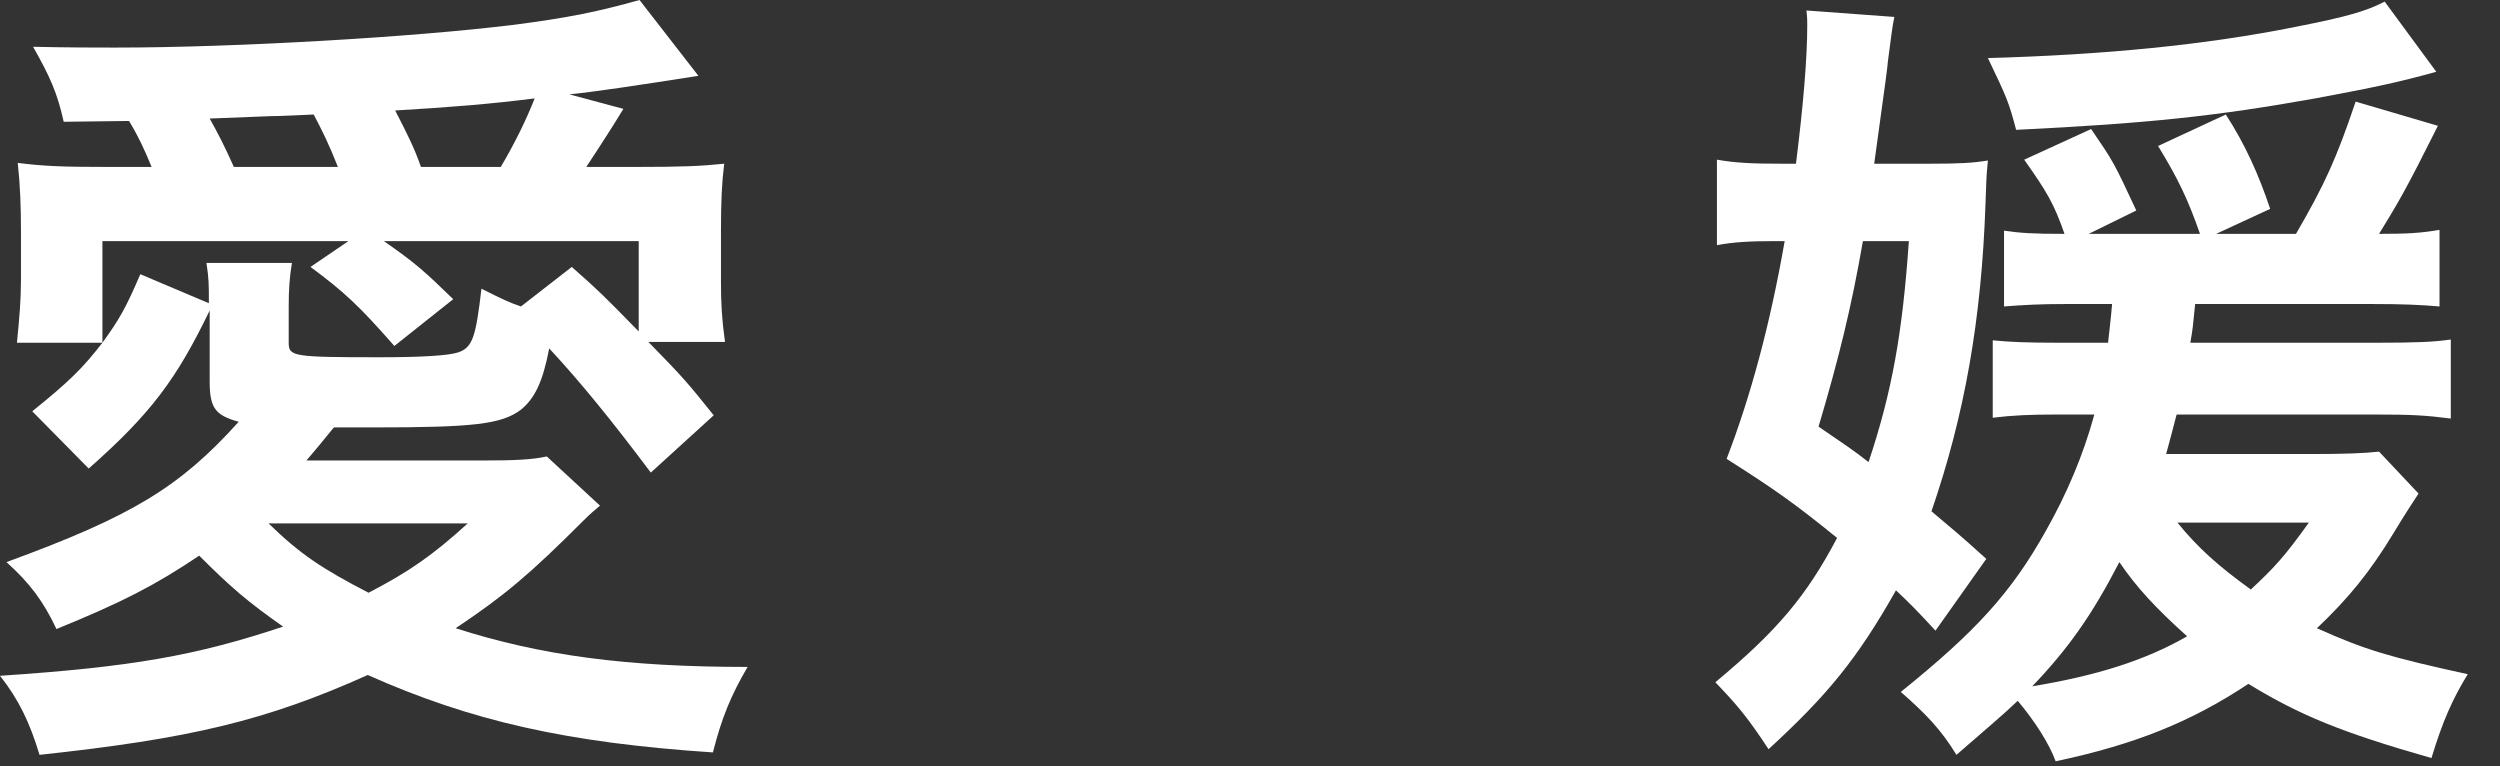
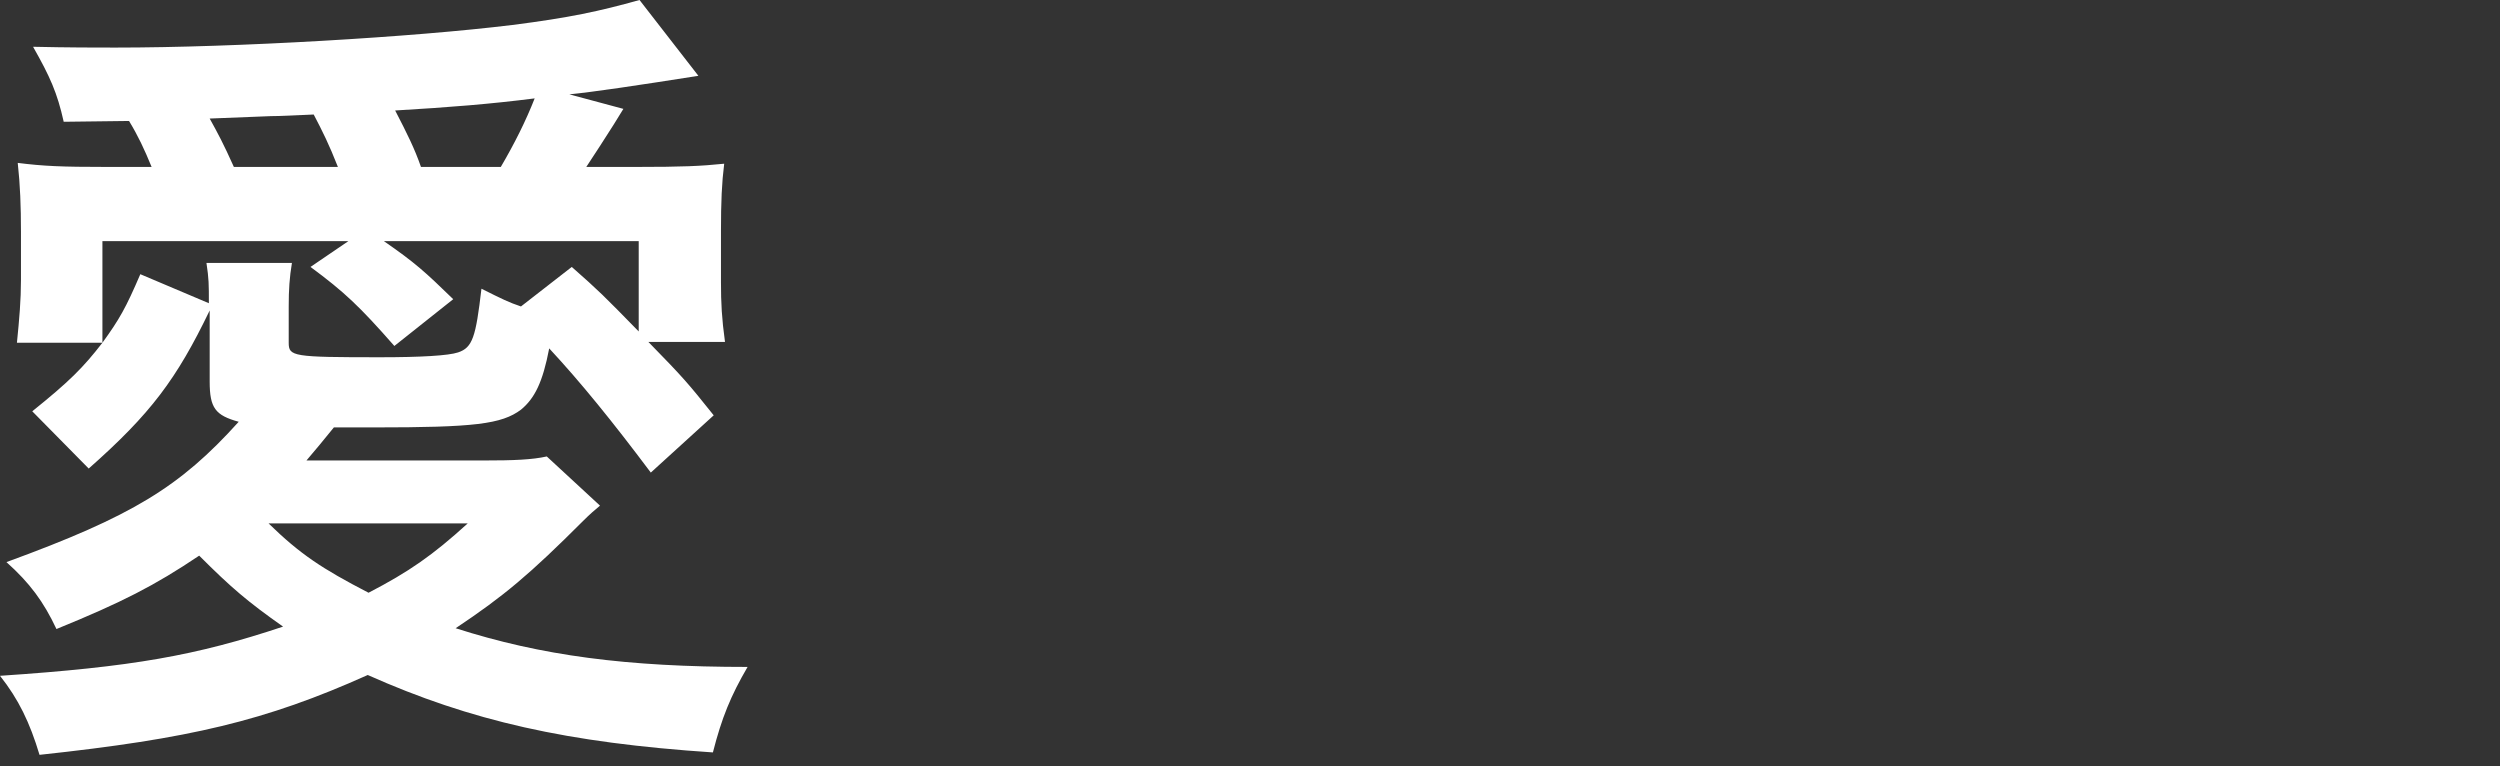
<svg xmlns="http://www.w3.org/2000/svg" width="62" height="19" viewBox="0 0 62 19" fill="none">
  <rect x="0" y="0" width="62" height="19" fill="#333333" stroke="none" />
-   <path d="M52.38 7.54H51.2C50.62 7.54 50.22 7.56 49.7 7.6V5.72C50.1 5.78 50.42 5.8 51.2 5.8C50.94 5.06 50.78 4.78 50.2 3.96L51.86 3.2C52.42 4.02 52.42 4.02 52.98 5.22L51.8 5.8H54.56C54.26 4.94 54.02 4.44 53.52 3.62L55.2 2.84C55.68 3.58 56.02 4.34 56.3 5.18L54.96 5.8H56.94C57.66 4.56 57.94 3.94 58.42 2.52L60.46 3.12C59.66 4.72 59.48 5.02 59 5.8C59.7 5.8 60.04 5.78 60.5 5.7V7.6C60.04 7.56 59.58 7.54 58.88 7.54H54.44C54.38 8.14 54.38 8.16 54.32 8.5H58.92C59.96 8.5 60.36 8.48 60.78 8.42V10.38C60.16 10.3 59.8 10.28 58.92 10.28H53.98C53.86 10.74 53.82 10.9 53.72 11.26H57.3C58.2 11.26 58.64 11.24 59 11.2L59.98 12.24C59.8 12.52 59.7 12.66 59.36 13.22C58.78 14.18 58.24 14.84 57.46 15.58C58.66 16.12 59.28 16.3 61.2 16.72C60.82 17.34 60.58 17.88 60.3 18.8C58.06 18.16 57.04 17.74 55.76 16.96C54.34 17.9 52.96 18.46 50.98 18.88C50.82 18.44 50.46 17.88 50.04 17.38C49.62 17.78 49.32 18.02 48.52 18.72C48.14 18.1 47.78 17.72 47.14 17.16C49 15.66 49.88 14.7 50.74 13.16C51.26 12.24 51.66 11.3 51.94 10.28H51.04C50.34 10.28 49.9 10.3 49.42 10.36V8.44C49.82 8.48 50.24 8.5 51.08 8.5H52.28C52.32 8.12 52.34 8 52.38 7.54ZM52.56 13.94C51.88 15.26 51.28 16.1 50.4 17.02C51.98 16.76 53.2 16.38 54.24 15.78C53.46 15.08 52.98 14.56 52.56 13.94ZM57.26 12.96H54C54.52 13.6 55.02 14.04 55.82 14.62C56.4 14.08 56.66 13.8 57.26 12.96ZM46.48 4.06H47.88C48.62 4.06 48.94 4.04 49.3 3.98C49.26 4.38 49.26 4.48 49.24 5.06C49.14 7.94 48.72 10.3 47.9 12.68C48.4 13.1 48.62 13.28 49.26 13.86L48 15.64C47.54 15.14 47.36 14.96 47.02 14.64C46.06 16.34 45.32 17.24 43.86 18.58C43.36 17.82 43.1 17.5 42.54 16.92C44.08 15.64 44.8 14.78 45.56 13.34C44.52 12.5 44.08 12.18 42.82 11.38C43.42 9.82 43.9 8.04 44.26 5.98H44C43.42 5.98 43 6 42.58 6.08V3.96C43.04 4.04 43.44 4.06 44.18 4.06H44.54C44.72 2.62 44.82 1.46 44.82 0.62C44.82 0.54 44.82 0.42 44.8 0.26L46.98 0.42C46.92 0.7 46.9 0.94 46.82 1.52C46.8 1.74 46.8 1.74 46.48 4.06ZM47.34 5.98H46.2C45.92 7.6 45.6 8.9 45.1 10.58C45.74 11.02 45.96 11.16 46.34 11.46C46.92 9.72 47.18 8.28 47.34 5.98ZM59.14 0.04L60.42 1.78C59.48 2.04 58.92 2.16 57.42 2.44C54.96 2.88 53.28 3.06 50 3.22C49.82 2.54 49.78 2.44 49.3 1.44C52.16 1.36 54.68 1.12 56.96 0.66C58.18 0.42 58.68 0.28 59.14 0.04Z" fill="white" />
  <path d="M5.2 8V7.7C4.38 9.4 3.74 10.26 2.2 11.62L0.8 10.2C1.72 9.46 2.06 9.12 2.54 8.5H0.42C0.48 7.9 0.52 7.44 0.52 6.94V5.74C0.52 5.12 0.5 4.58 0.44 4.04C1.08 4.12 1.52 4.14 2.64 4.14H3.76C3.58 3.7 3.42 3.36 3.2 3L1.58 3.02C1.42 2.3 1.24 1.9 0.82 1.16C1.7 1.18 2.4 1.18 2.86 1.18C5.86 1.18 10.26 0.92 12.7 0.62C14.12 0.44 14.86 0.28 15.86 0L17.32 1.88C15.8 2.12 14.72 2.28 14.12 2.34L15.46 2.7C15.24 3.06 15.24 3.06 14.88 3.62C14.74 3.84 14.68 3.92 14.54 4.14H15.78C16.92 4.14 17.38 4.12 17.96 4.06C17.9 4.54 17.88 5 17.88 5.74V7C17.88 7.52 17.9 7.9 17.98 8.48H16.08C16.96 9.38 17.06 9.5 17.7 10.3L16.14 11.72C15.18 10.44 14.4 9.48 13.62 8.64C13.46 9.48 13.26 9.88 12.92 10.16C12.44 10.52 11.76 10.6 9.28 10.6C8.96 10.6 8.76 10.6 8.28 10.6C7.94 11.02 7.92 11.04 7.6 11.42H11.98C12.76 11.42 13.2 11.4 13.56 11.32L14.88 12.54C14.76 12.64 14.64 12.74 14.46 12.92C13.14 14.24 12.5 14.78 11.3 15.58C13.42 16.26 15.54 16.54 18.54 16.54C18.12 17.26 17.9 17.8 17.68 18.66C14.06 18.42 11.68 17.88 9.12 16.74C6.58 17.88 4.7 18.32 0.98 18.72C0.74 17.92 0.46 17.34 0 16.76C3.28 16.54 4.86 16.26 7.02 15.54C6.14 14.92 5.74 14.58 4.94 13.78C3.84 14.52 3.02 14.94 1.4 15.6C1.08 14.92 0.74 14.46 0.16 13.94C3.28 12.8 4.46 12.08 5.92 10.46C5.34 10.3 5.2 10.12 5.2 9.46V8ZM3.48 6.8L5.18 7.52C5.18 7.04 5.18 6.92 5.12 6.52H7.24C7.18 6.88 7.16 7.18 7.16 7.6V8.5C7.16 8.84 7.26 8.86 9.42 8.86C10.44 8.86 11.12 8.82 11.36 8.74C11.72 8.62 11.8 8.36 11.94 7.16C12.46 7.42 12.62 7.5 12.92 7.6L14.18 6.62C14.86 7.22 14.96 7.32 15.84 8.22V5.98H9.52C10.3 6.52 10.54 6.74 11.24 7.42L9.78 8.58C8.92 7.6 8.54 7.24 7.7 6.62L8.64 5.98H2.54V8.5C2.96 7.92 3.12 7.64 3.48 6.8ZM11.6 12.98H6.66C7.44 13.74 7.98 14.1 9.14 14.7C10.14 14.18 10.72 13.78 11.6 12.98ZM5.8 4.14H8.38C8.16 3.58 8 3.26 7.78 2.84C7.3 2.86 6.96 2.88 6.72 2.88C5.7 2.92 5.7 2.92 5.2 2.94C5.4 3.3 5.54 3.56 5.8 4.14ZM10.44 4.14H12.42C12.76 3.56 13.04 3 13.26 2.44C12.16 2.58 11.16 2.66 9.8 2.74C10.1 3.32 10.28 3.68 10.44 4.14Z" fill="white" />
</svg>